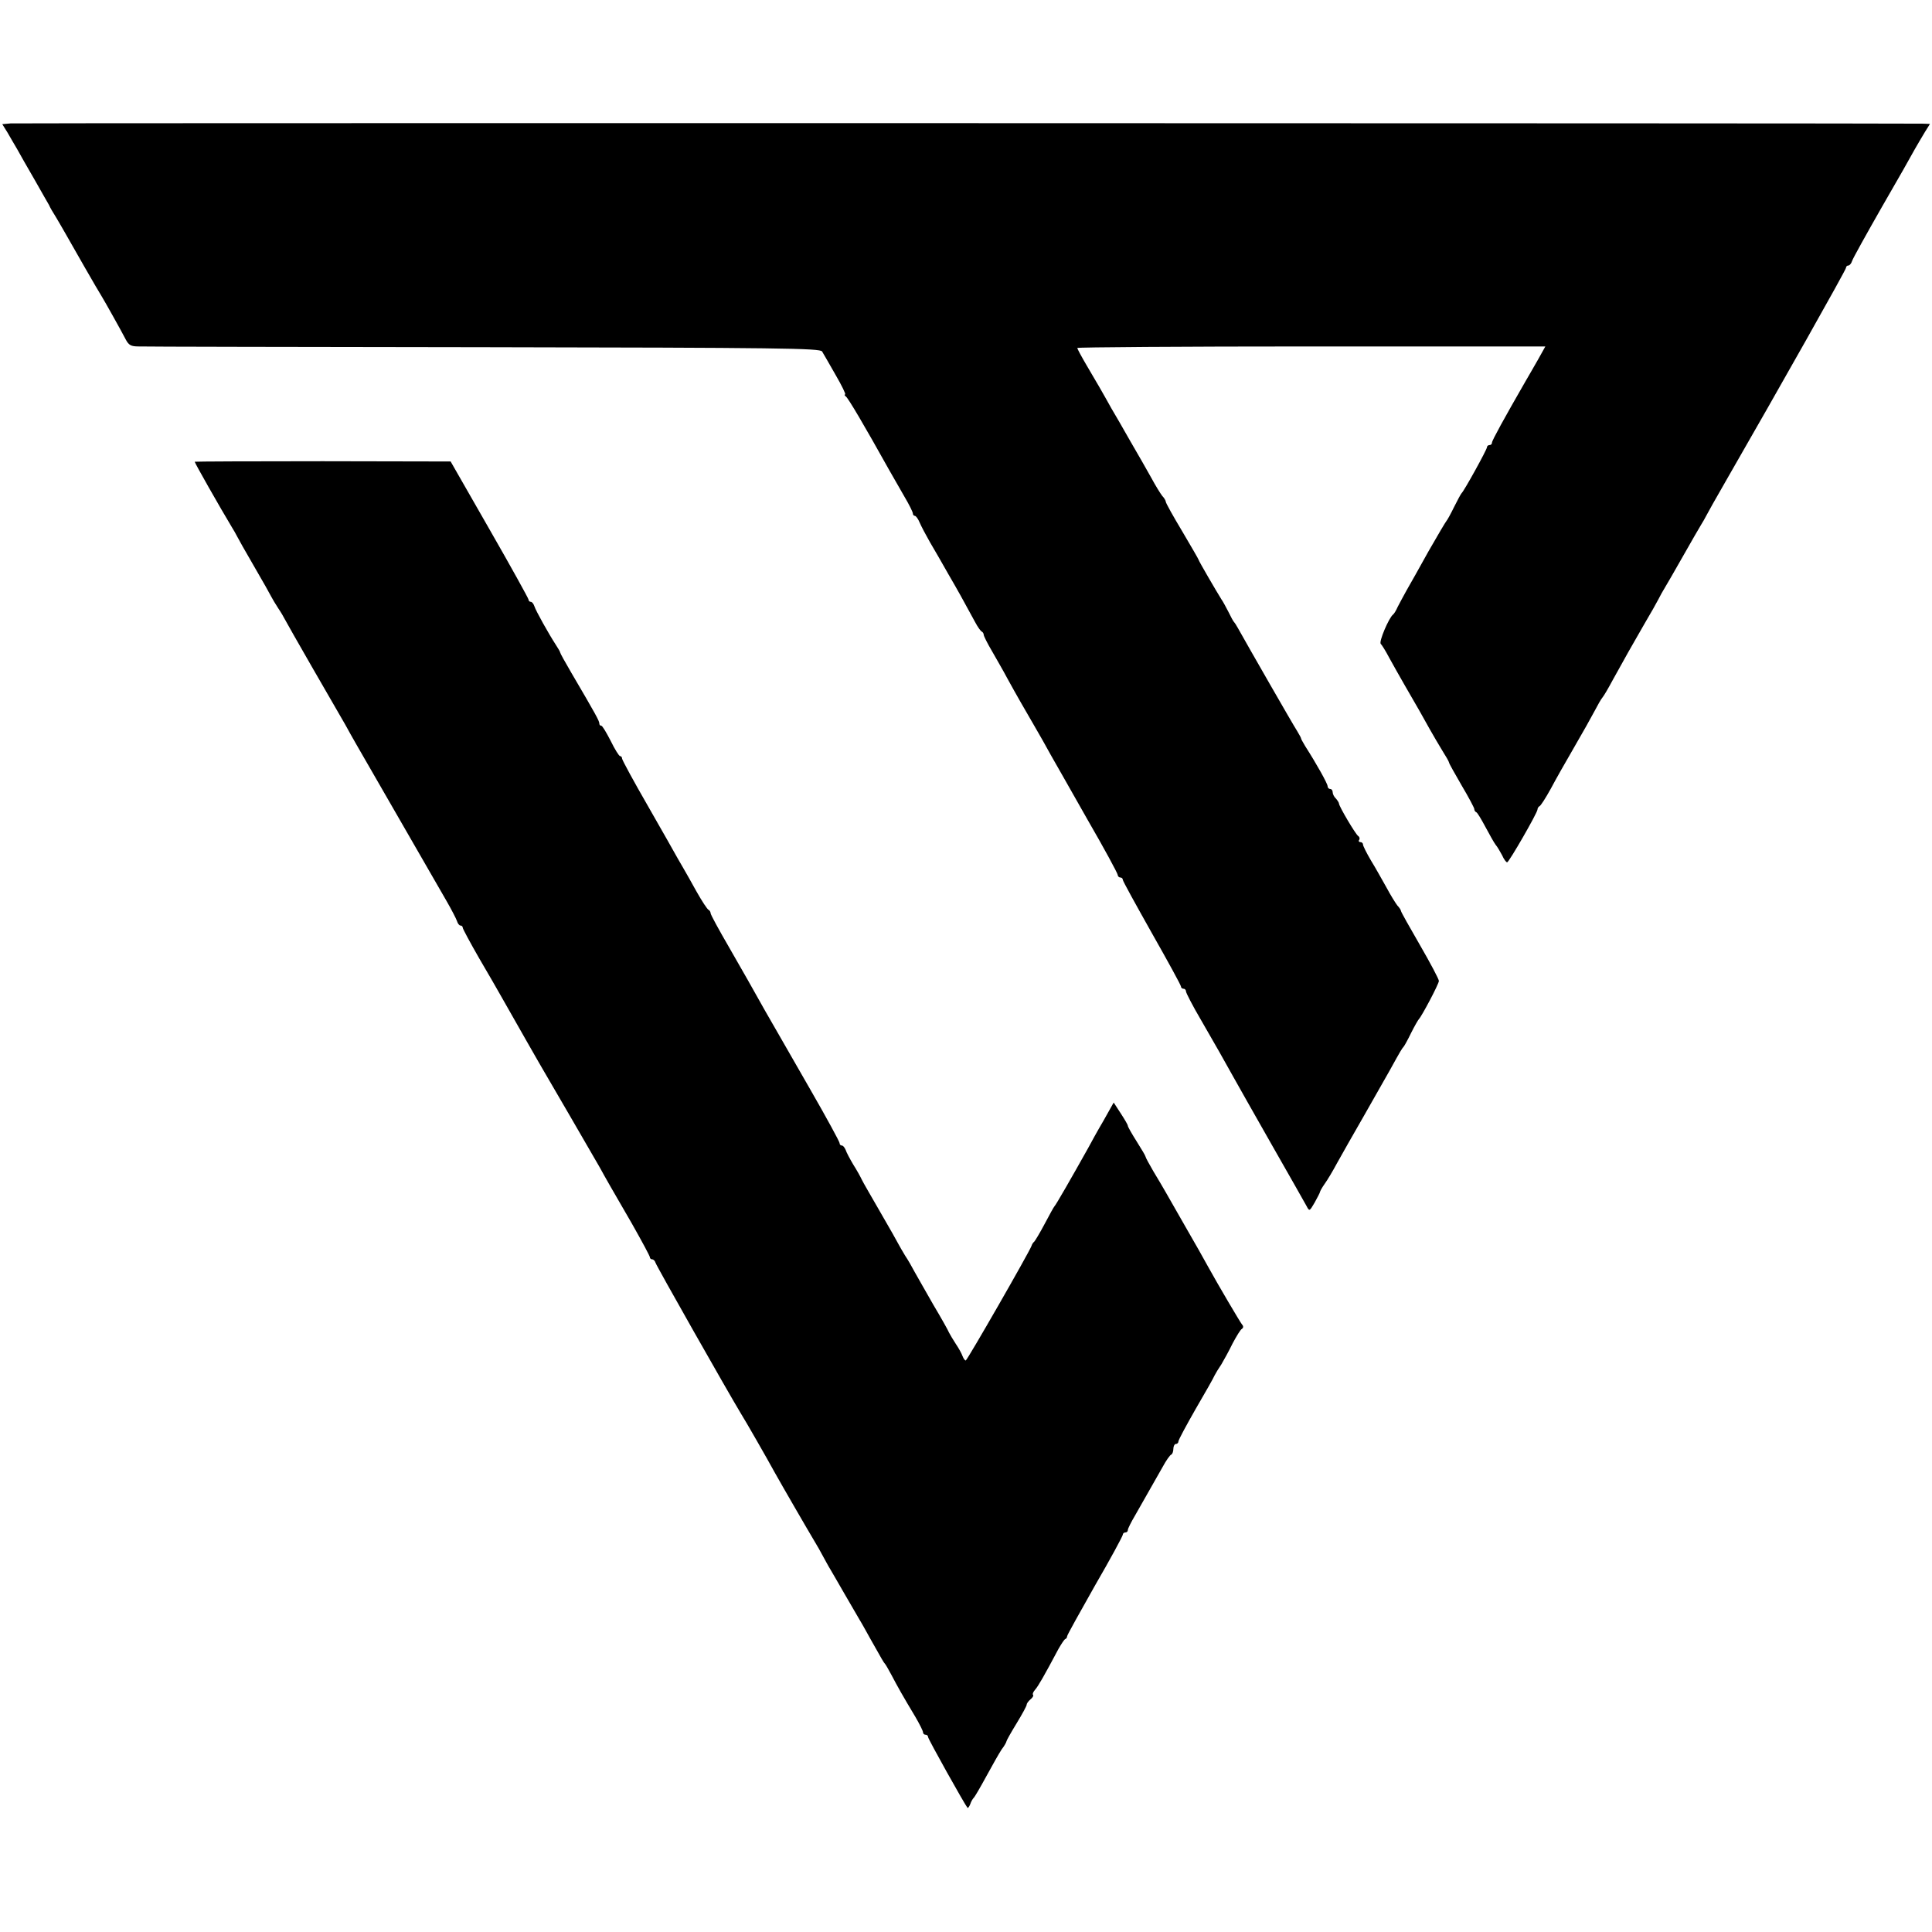
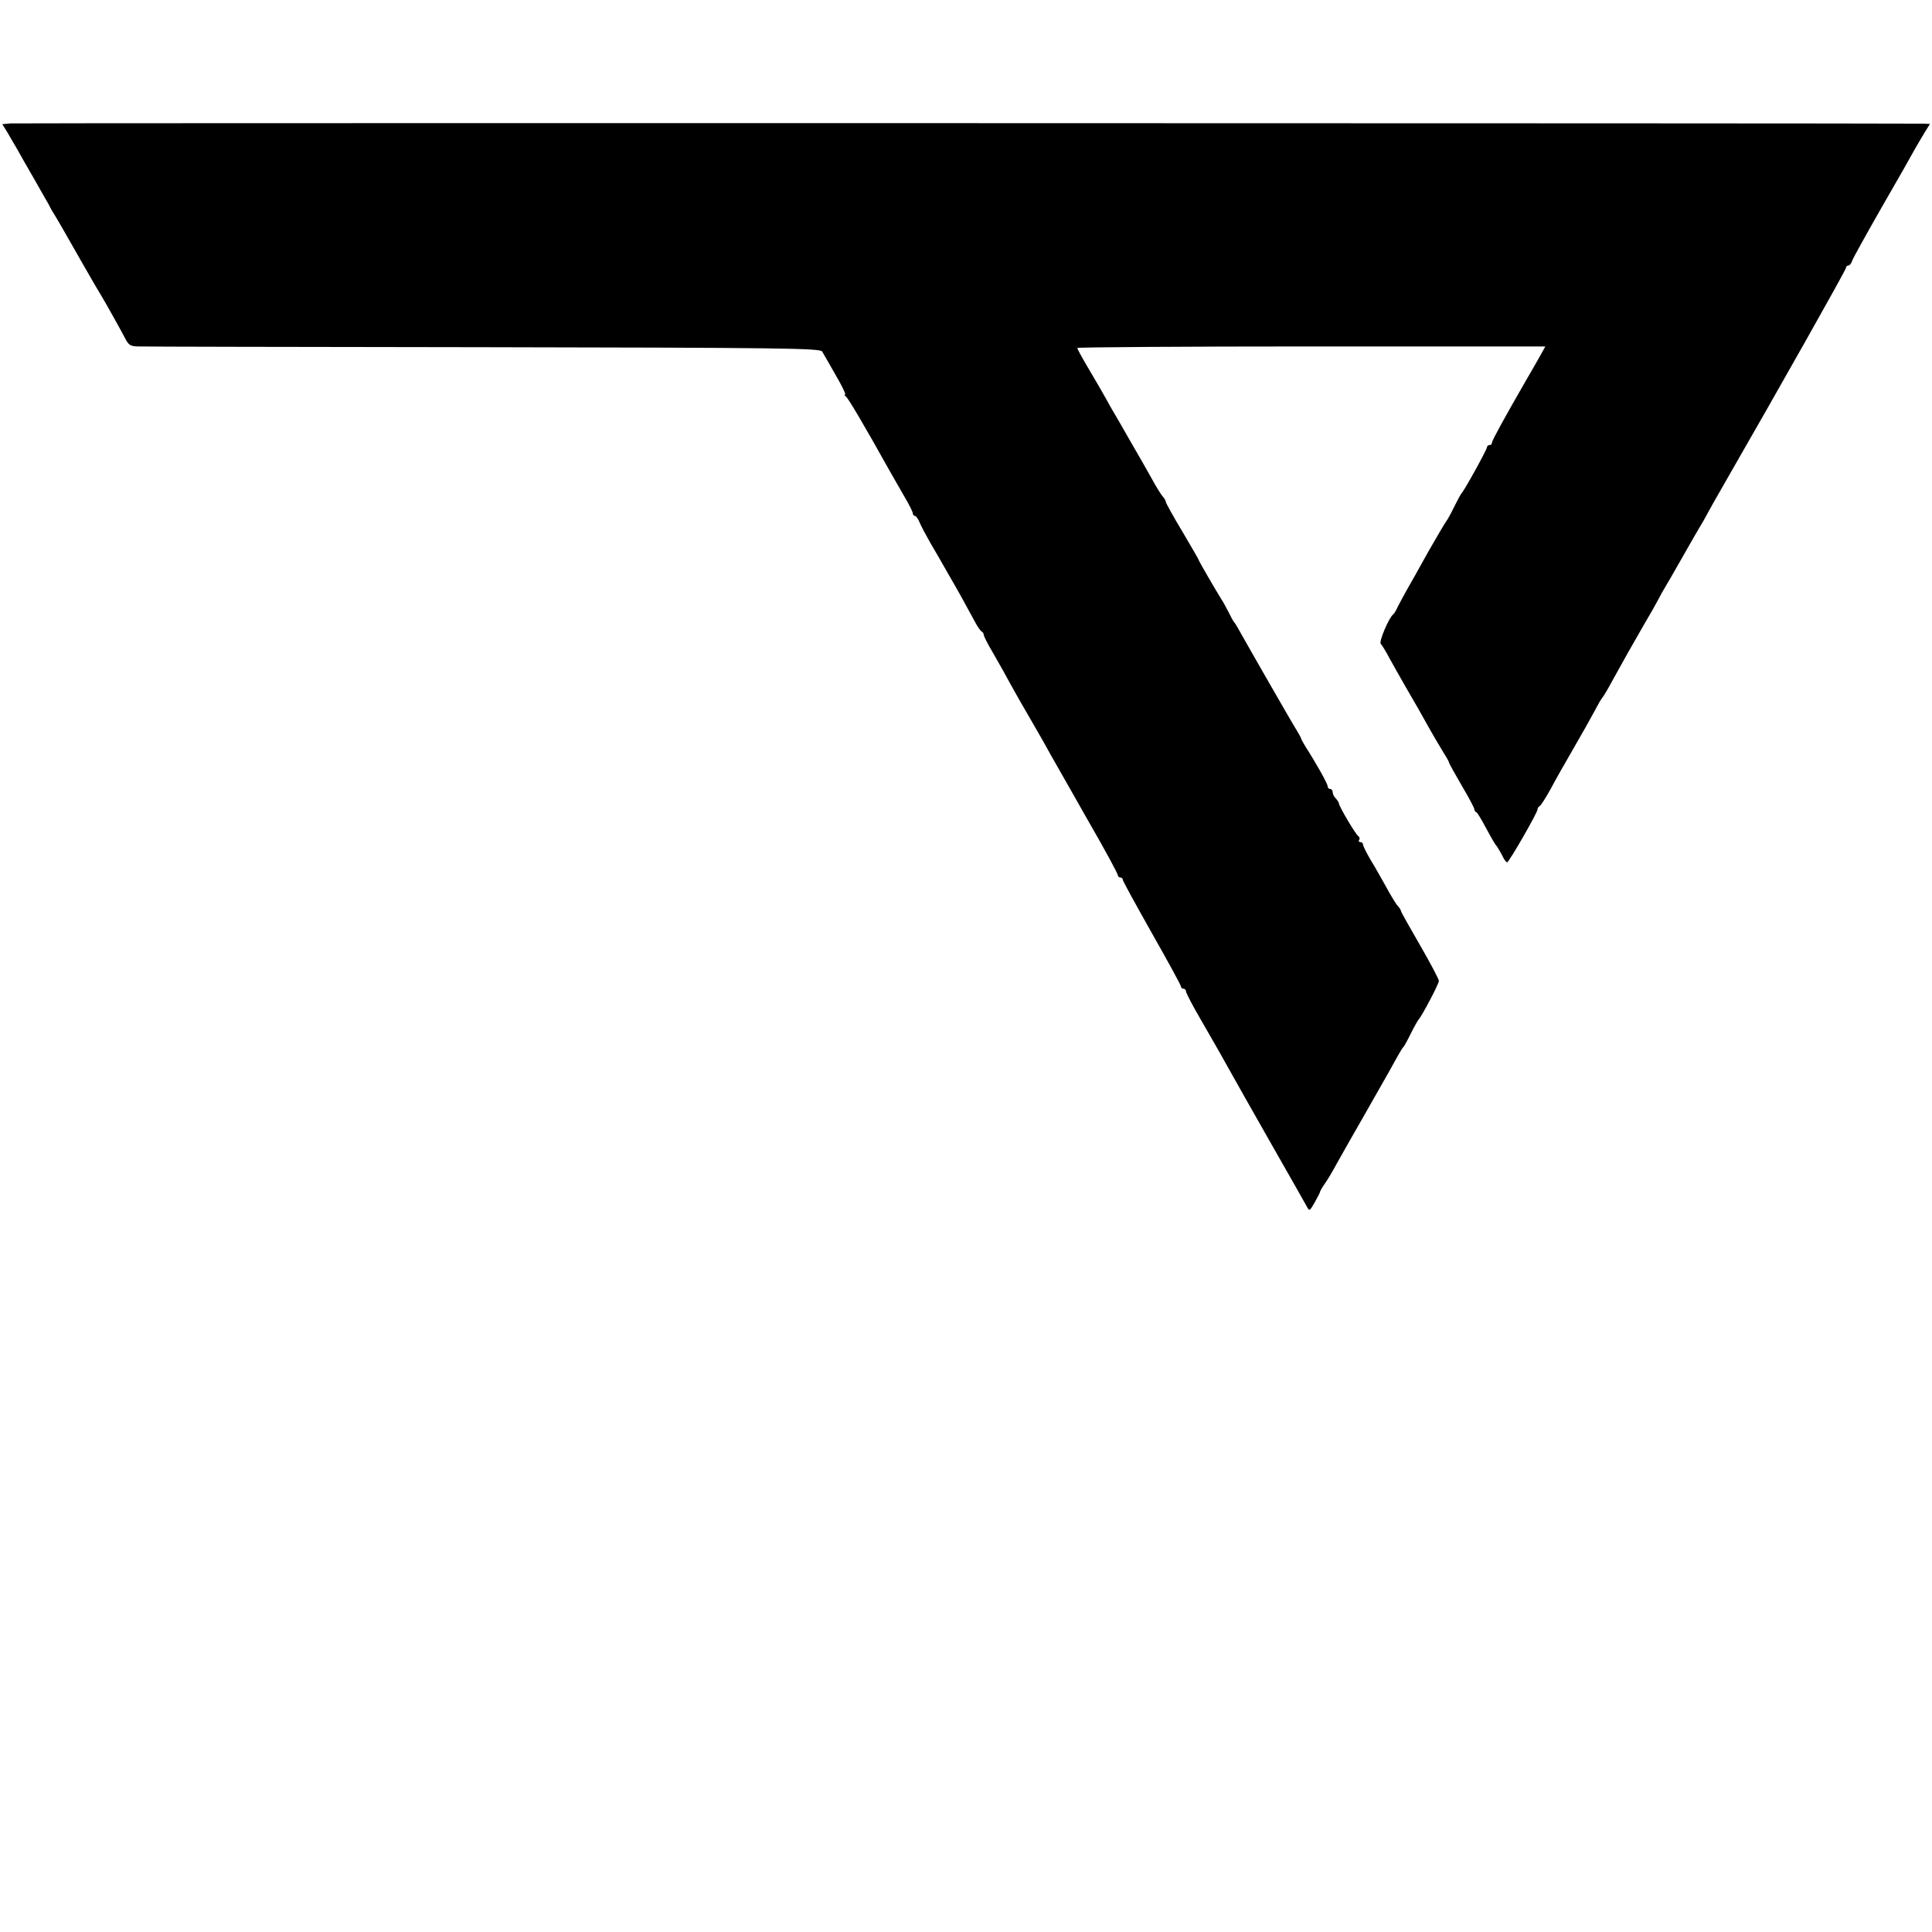
<svg xmlns="http://www.w3.org/2000/svg" version="1.0" width="764pt" height="764pt" viewBox="0 0 764 764" preserveAspectRatio="xMidYMid meet">
  <g transform="translate(0,764) scale(0.1,-0.1)" fill="#000000" stroke="none">
    <path d="M42 7152 l-33 -3 20 -32 c10 -18 28 -48 39 -67 10 -19 42 -74 69 -121 27 -48 53 -93 57 -100 3 -8 16 -30 28 -49 11 -19 26 -44 32 -55 28 -50 138 -242 147 -255 13 -21 79 -139 96 -172 12 -23 21 -28 51 -28 20 -1 635 -2 1366 -3 1169 -2 1330 -4 1337 -17 5 -8 29 -50 53 -92 25 -43 42 -78 38 -78 -4 0 -2 -4 3 -8 9 -6 71 -111 172 -292 14 -25 41 -71 59 -103 19 -32 34 -62 34 -68 0 -5 4 -9 8 -9 4 0 13 -12 19 -27 7 -16 25 -50 41 -78 16 -27 49 -84 72 -125 40 -69 54 -94 106 -190 10 -19 22 -36 27 -38 4 -2 7 -8 7 -12 0 -5 15 -35 34 -67 18 -32 45 -78 58 -103 40 -73 68 -121 108 -190 21 -36 50 -87 65 -115 16 -27 81 -143 146 -257 66 -114 119 -212 119 -218 0 -5 5 -10 10 -10 6 0 10 -4 10 -9 0 -5 52 -99 115 -211 63 -111 115 -206 115 -211 0 -5 5 -9 10 -9 6 0 10 -5 10 -11 0 -5 26 -56 59 -112 61 -106 87 -151 129 -227 14 -25 81 -144 150 -265 69 -121 131 -230 138 -243 12 -23 12 -23 33 13 11 20 21 39 21 42 0 2 8 17 18 31 11 15 33 52 49 82 17 30 65 116 108 190 42 74 87 153 100 176 44 80 50 89 55 94 3 3 17 28 30 55 14 28 28 52 31 55 11 11 79 139 79 151 0 7 -34 71 -75 142 -41 71 -75 131 -75 135 0 3 -6 13 -14 21 -7 9 -27 41 -43 71 -17 30 -44 79 -62 108 -17 29 -31 57 -31 62 0 6 -5 10 -11 10 -5 0 -8 4 -4 9 3 5 1 12 -4 15 -10 6 -75 116 -76 128 0 4 -6 13 -12 20 -7 6 -13 18 -13 25 0 7 -4 13 -10 13 -5 0 -10 5 -10 11 0 10 -43 87 -89 159 -8 14 -16 27 -16 30 0 3 -8 16 -16 30 -14 21 -198 342 -233 405 -6 11 -13 22 -16 25 -3 3 -13 21 -22 40 -10 19 -22 42 -28 50 -20 32 -90 152 -90 156 0 2 -29 52 -65 113 -36 60 -65 112 -65 117 0 4 -6 15 -14 23 -7 9 -27 41 -43 71 -17 30 -54 96 -83 145 -28 50 -62 108 -75 130 -36 65 -60 106 -99 172 -20 34 -36 64 -36 67 0 3 417 6 926 6 l925 0 -29 -52 c-17 -29 -38 -67 -49 -85 -84 -146 -133 -235 -133 -243 0 -6 -4 -10 -10 -10 -5 0 -10 -4 -10 -9 0 -9 -90 -172 -100 -181 -3 -3 -16 -27 -30 -55 -13 -27 -27 -52 -30 -55 -3 -3 -35 -57 -71 -120 -35 -63 -74 -133 -87 -155 -12 -22 -28 -51 -35 -65 -6 -14 -14 -27 -18 -30 -17 -13 -57 -108 -49 -116 5 -5 20 -29 33 -54 14 -25 41 -74 62 -110 53 -91 68 -118 98 -172 14 -25 37 -64 51 -87 14 -22 26 -43 26 -46 0 -4 23 -44 50 -91 28 -47 50 -89 50 -93 0 -5 3 -11 8 -13 4 -1 20 -28 36 -58 16 -30 34 -62 40 -70 7 -8 18 -27 26 -42 7 -16 16 -28 20 -28 7 0 120 196 120 209 0 5 4 11 8 13 5 2 24 32 44 68 19 36 61 110 93 165 32 55 68 119 80 142 12 23 26 48 32 55 6 7 24 38 40 68 43 78 80 144 127 225 23 39 47 81 54 95 7 14 18 34 25 45 7 11 39 67 72 125 33 58 65 114 72 125 7 11 16 27 20 35 4 8 39 71 79 140 210 365 474 833 474 841 0 5 4 9 9 9 5 0 12 8 15 18 3 10 56 105 117 212 62 107 121 211 131 230 11 19 29 50 40 68 l20 32 -29 1 c-114 2 -7535 3 -7561 1z" />
-     <path d="M770 5814 c0 -5 100 -181 147 -259 7 -11 16 -27 20 -35 4 -8 34 -62 68 -120 34 -58 64 -112 68 -120 4 -8 16 -28 27 -45 11 -16 23 -37 27 -45 4 -8 54 -96 111 -195 57 -99 114 -198 127 -220 12 -22 31 -56 42 -75 45 -78 328 -569 360 -625 19 -33 37 -68 40 -77 3 -10 9 -18 14 -18 5 0 9 -4 9 -9 0 -4 29 -58 64 -119 36 -61 76 -131 89 -154 40 -71 166 -292 176 -308 10 -16 180 -310 213 -367 24 -44 43 -77 127 -222 39 -69 71 -128 71 -133 0 -4 4 -8 9 -8 5 0 11 -6 13 -13 2 -10 286 -511 338 -597 16 -25 106 -182 132 -230 29 -52 132 -230 159 -275 10 -16 25 -43 34 -60 9 -16 21 -39 28 -50 7 -11 31 -54 55 -95 24 -41 51 -88 61 -105 10 -16 29 -51 43 -76 46 -82 53 -94 58 -99 3 -3 14 -23 26 -45 23 -44 45 -83 93 -163 17 -29 31 -57 31 -62 0 -6 5 -10 10 -10 6 0 10 -4 10 -9 0 -8 145 -267 156 -280 2 -2 7 5 11 15 3 10 10 21 13 24 4 3 26 41 50 85 24 44 51 92 61 107 11 14 19 29 19 32 0 3 18 35 40 71 22 36 40 69 40 74 0 5 7 14 15 21 9 7 13 15 10 18 -3 3 1 12 9 21 12 14 34 52 92 161 11 19 22 36 26 38 5 2 8 7 8 12 0 4 50 94 110 200 61 105 110 196 110 201 0 5 5 9 10 9 6 0 10 4 10 10 0 5 13 31 29 58 27 47 52 91 108 190 14 26 30 49 35 50 4 2 8 12 8 23 0 10 5 19 10 19 6 0 10 5 10 10 0 6 31 63 68 128 38 65 72 125 75 133 4 8 16 28 27 44 10 17 30 53 44 82 15 28 31 55 37 58 6 4 7 11 0 18 -9 12 -93 154 -136 232 -12 22 -50 90 -85 150 -35 61 -71 124 -80 140 -10 17 -31 54 -49 83 -17 29 -31 55 -31 58 0 3 -16 30 -35 60 -19 30 -35 58 -35 62 0 4 -13 26 -28 49 l-28 43 -41 -73 c-23 -39 -50 -88 -60 -107 -66 -118 -128 -226 -133 -230 -3 -3 -20 -34 -39 -70 -19 -36 -38 -67 -41 -70 -4 -3 -9 -10 -11 -17 -9 -25 -254 -452 -260 -453 -4 0 -9 8 -13 18 -3 9 -15 31 -26 47 -11 17 -23 37 -27 45 -3 8 -31 58 -62 110 -30 52 -63 111 -74 130 -10 19 -27 49 -38 65 -10 17 -22 37 -26 45 -4 8 -36 65 -71 125 -35 61 -69 119 -74 130 -5 11 -20 38 -34 60 -13 22 -27 48 -30 58 -4 9 -10 17 -15 17 -5 0 -9 4 -9 10 0 5 -52 101 -116 212 -138 240 -150 262 -178 310 -58 103 -76 136 -143 252 -40 69 -73 129 -73 135 0 5 -4 11 -8 13 -5 2 -26 34 -48 73 -21 38 -43 77 -49 87 -5 9 -17 29 -26 45 -8 15 -61 108 -117 206 -56 97 -102 182 -102 187 0 6 -4 10 -8 10 -4 0 -21 27 -37 60 -17 33 -33 60 -37 60 -5 0 -8 4 -8 9 0 10 -13 34 -111 201 -24 41 -44 77 -44 80 0 3 -8 16 -17 30 -28 43 -79 134 -85 153 -3 9 -9 17 -14 17 -5 0 -9 4 -9 9 0 4 -69 129 -154 277 l-154 269 -506 1 c-278 0 -506 -1 -506 -2z" />
  </g>
</svg>